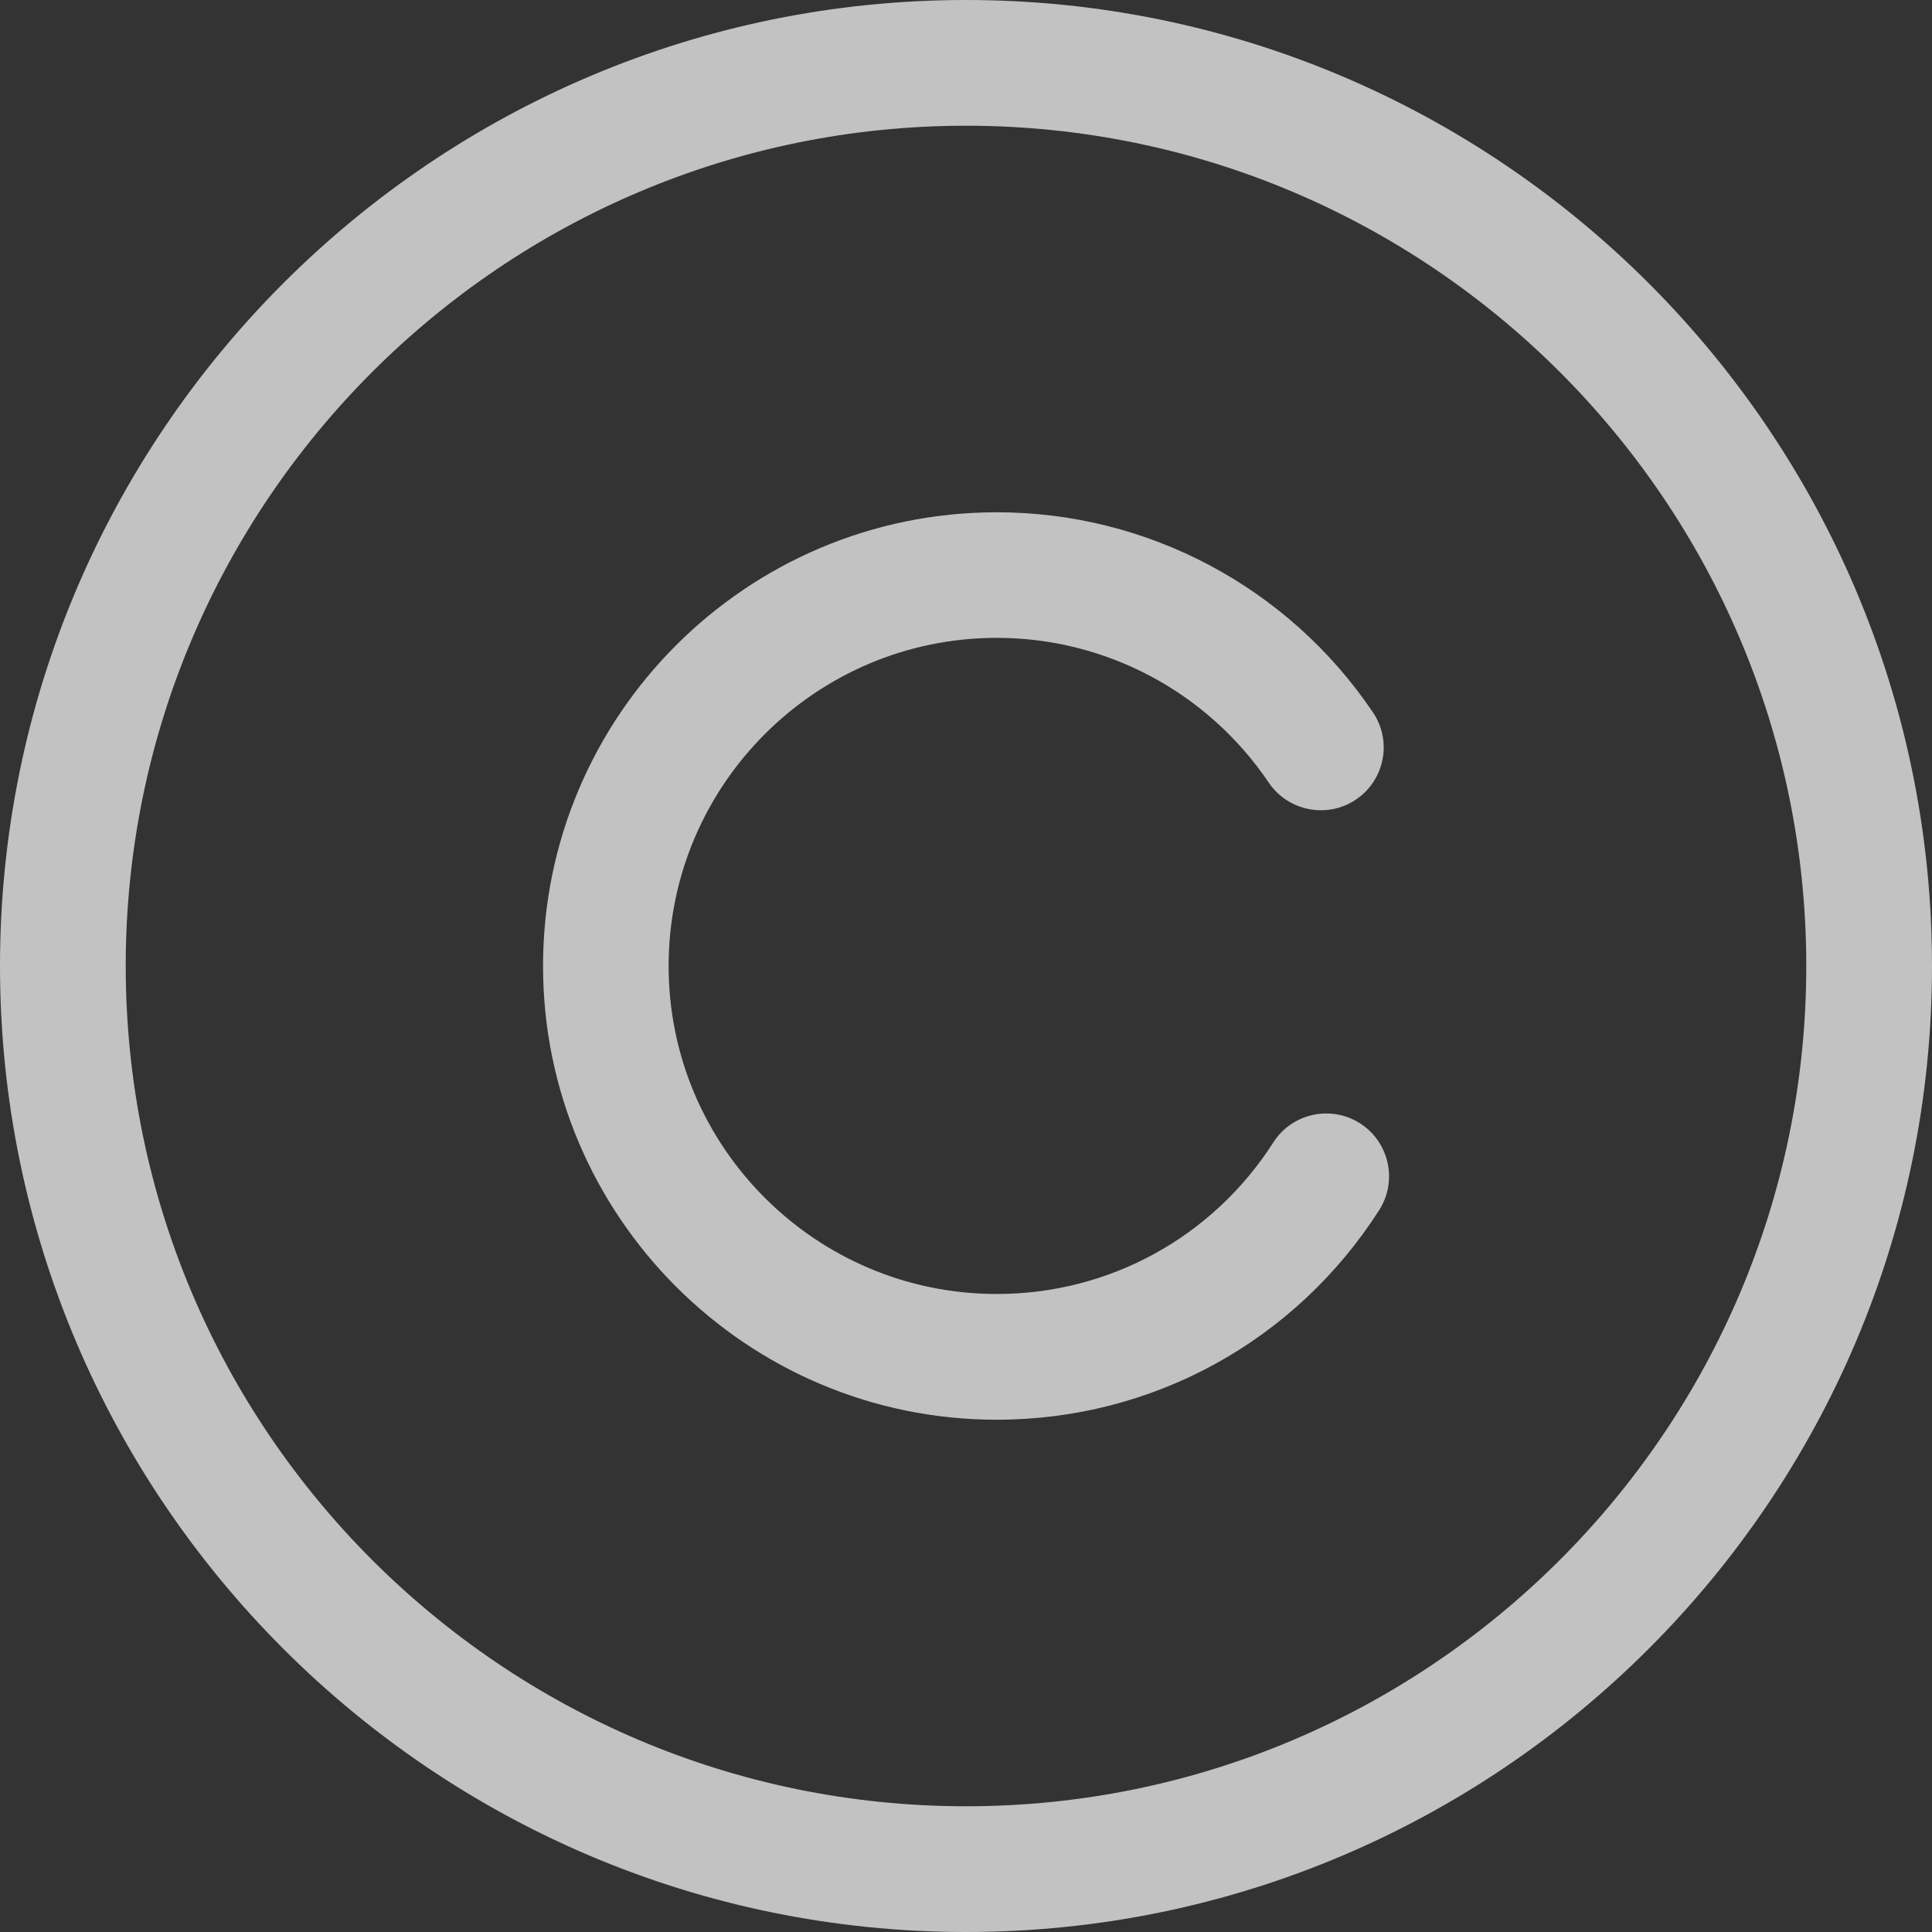
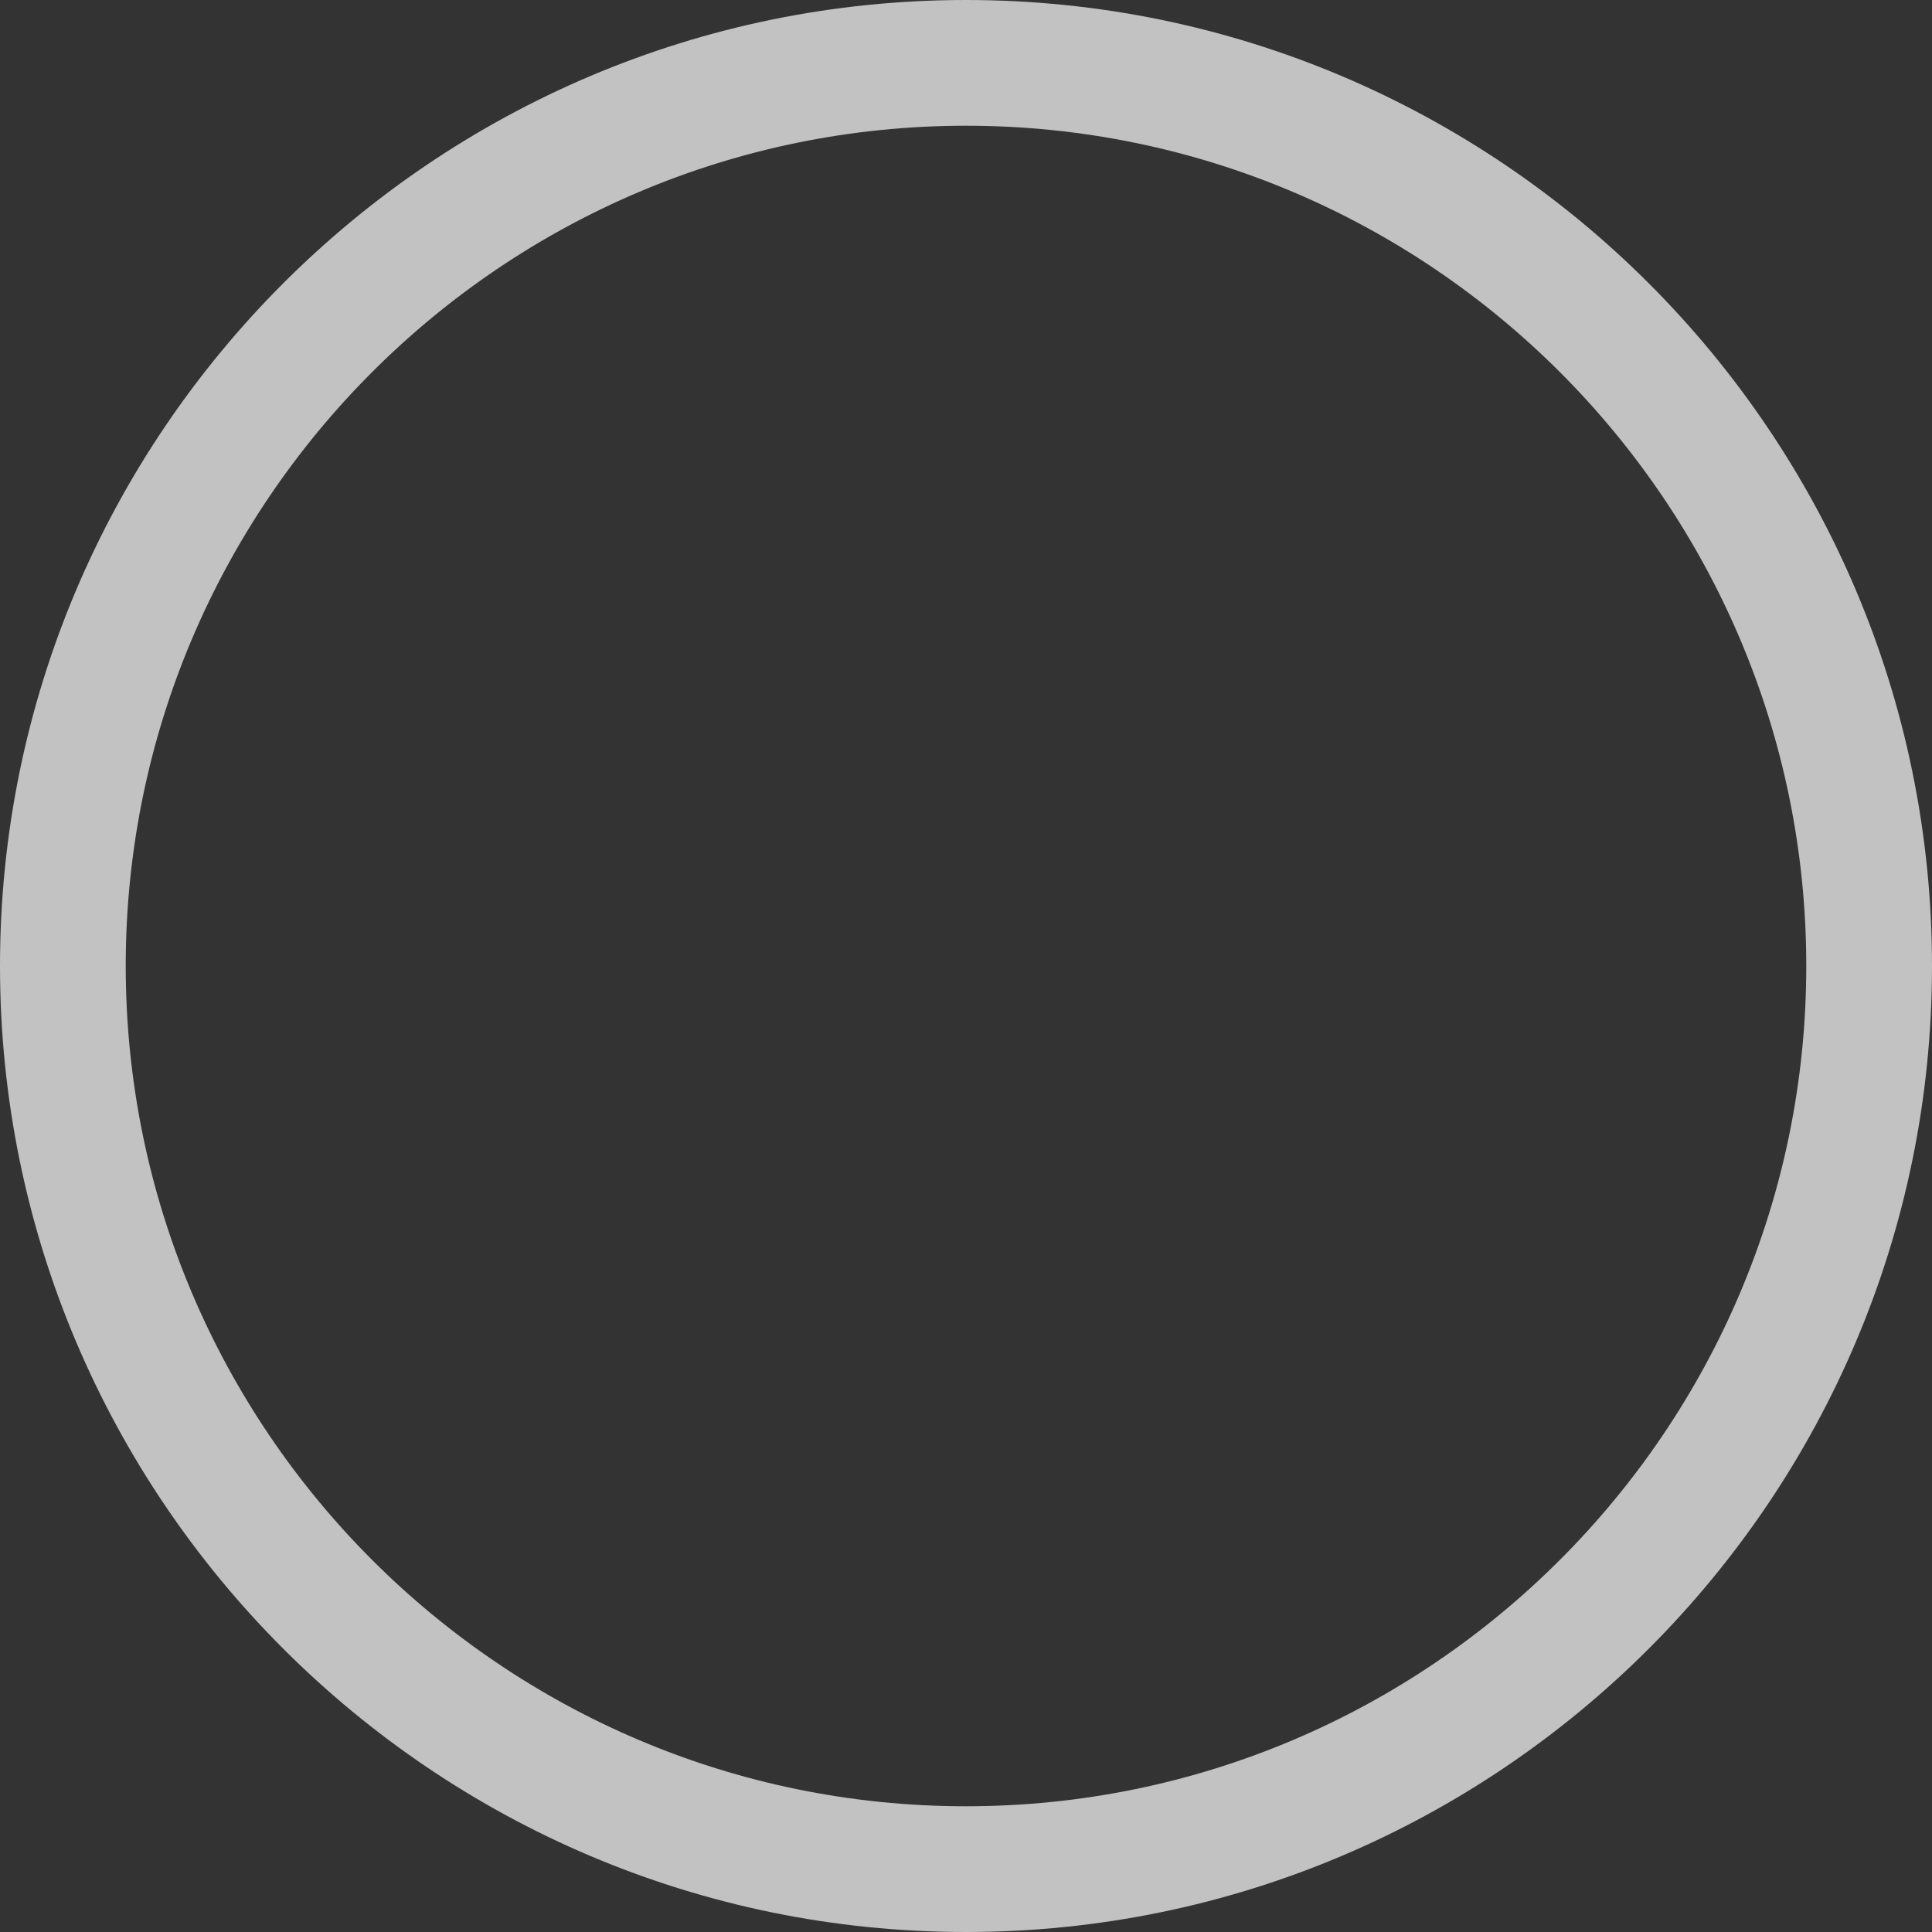
<svg xmlns="http://www.w3.org/2000/svg" width="13" height="13" viewBox="0 0 13 13" fill="none">
  <rect x="0" y="0" width="13" height="13" fill="#333333" stroke="none" />
  <g clip-path="url(#clip0_93_1070)">
    <path d="M6.5 0C2.916 0 0 2.916 0 6.5C0 10.084 2.916 13 6.5 13C10.084 13 13 10.084 13 6.5C13 2.916 10.084 0 6.5 0ZM6.5 12.154C3.382 12.154 0.846 9.618 0.846 6.5C0.846 3.382 3.382 0.846 6.5 0.846C9.618 0.846 12.154 3.382 12.154 6.5C12.154 9.618 9.618 12.154 6.5 12.154Z" fill="white" fill-opacity="0.7" />
-     <path d="M9.152 7.559C8.955 7.433 8.693 7.491 8.568 7.687C8.159 8.326 7.463 8.707 6.707 8.707C5.489 8.707 4.499 7.717 4.499 6.5C4.499 5.283 5.489 4.292 6.707 4.292C7.441 4.292 8.125 4.656 8.537 5.266C8.668 5.459 8.931 5.51 9.124 5.38C9.318 5.249 9.369 4.986 9.238 4.793C8.669 3.95 7.722 3.447 6.707 3.447C5.023 3.447 3.654 4.816 3.654 6.5C3.654 8.183 5.023 9.553 6.707 9.553C7.753 9.553 8.715 9.026 9.28 8.143C9.406 7.946 9.348 7.685 9.152 7.559Z" fill="white" fill-opacity="0.7" />
  </g>
  <defs>
    <clipPath id="clip0_93_1070">
      <rect width="13" height="13" fill="white" />
    </clipPath>
  </defs>
</svg>